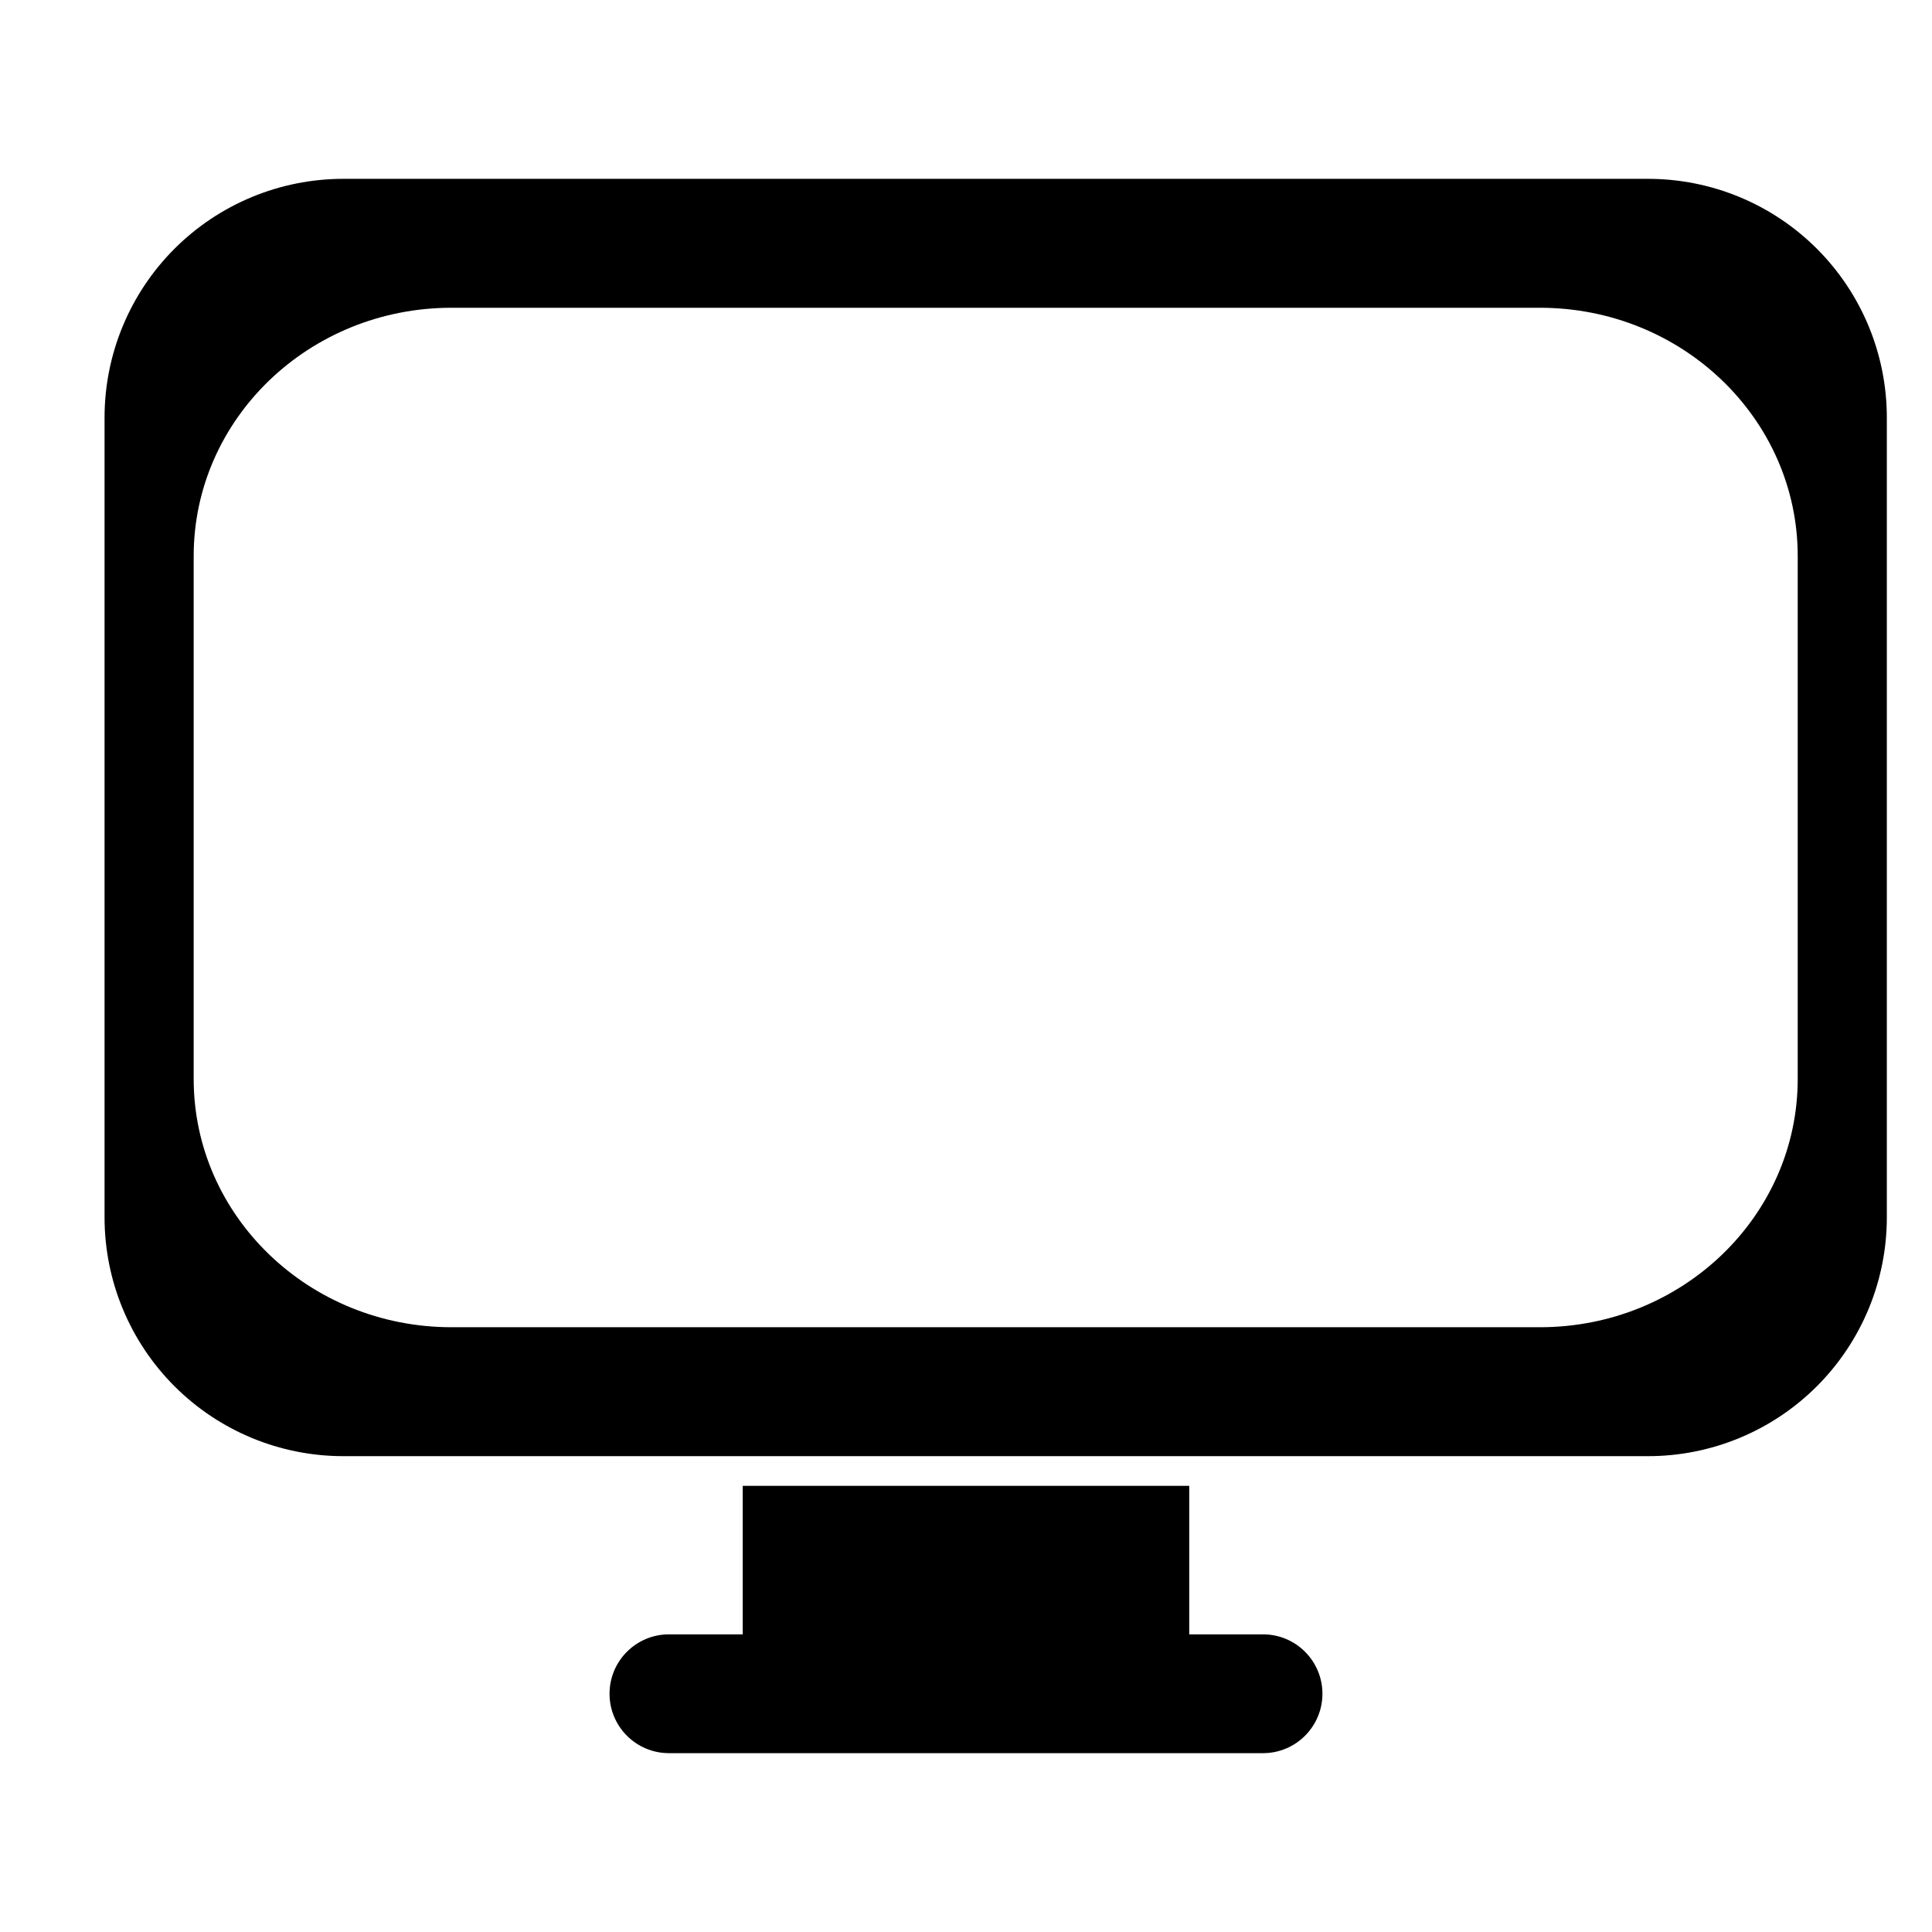
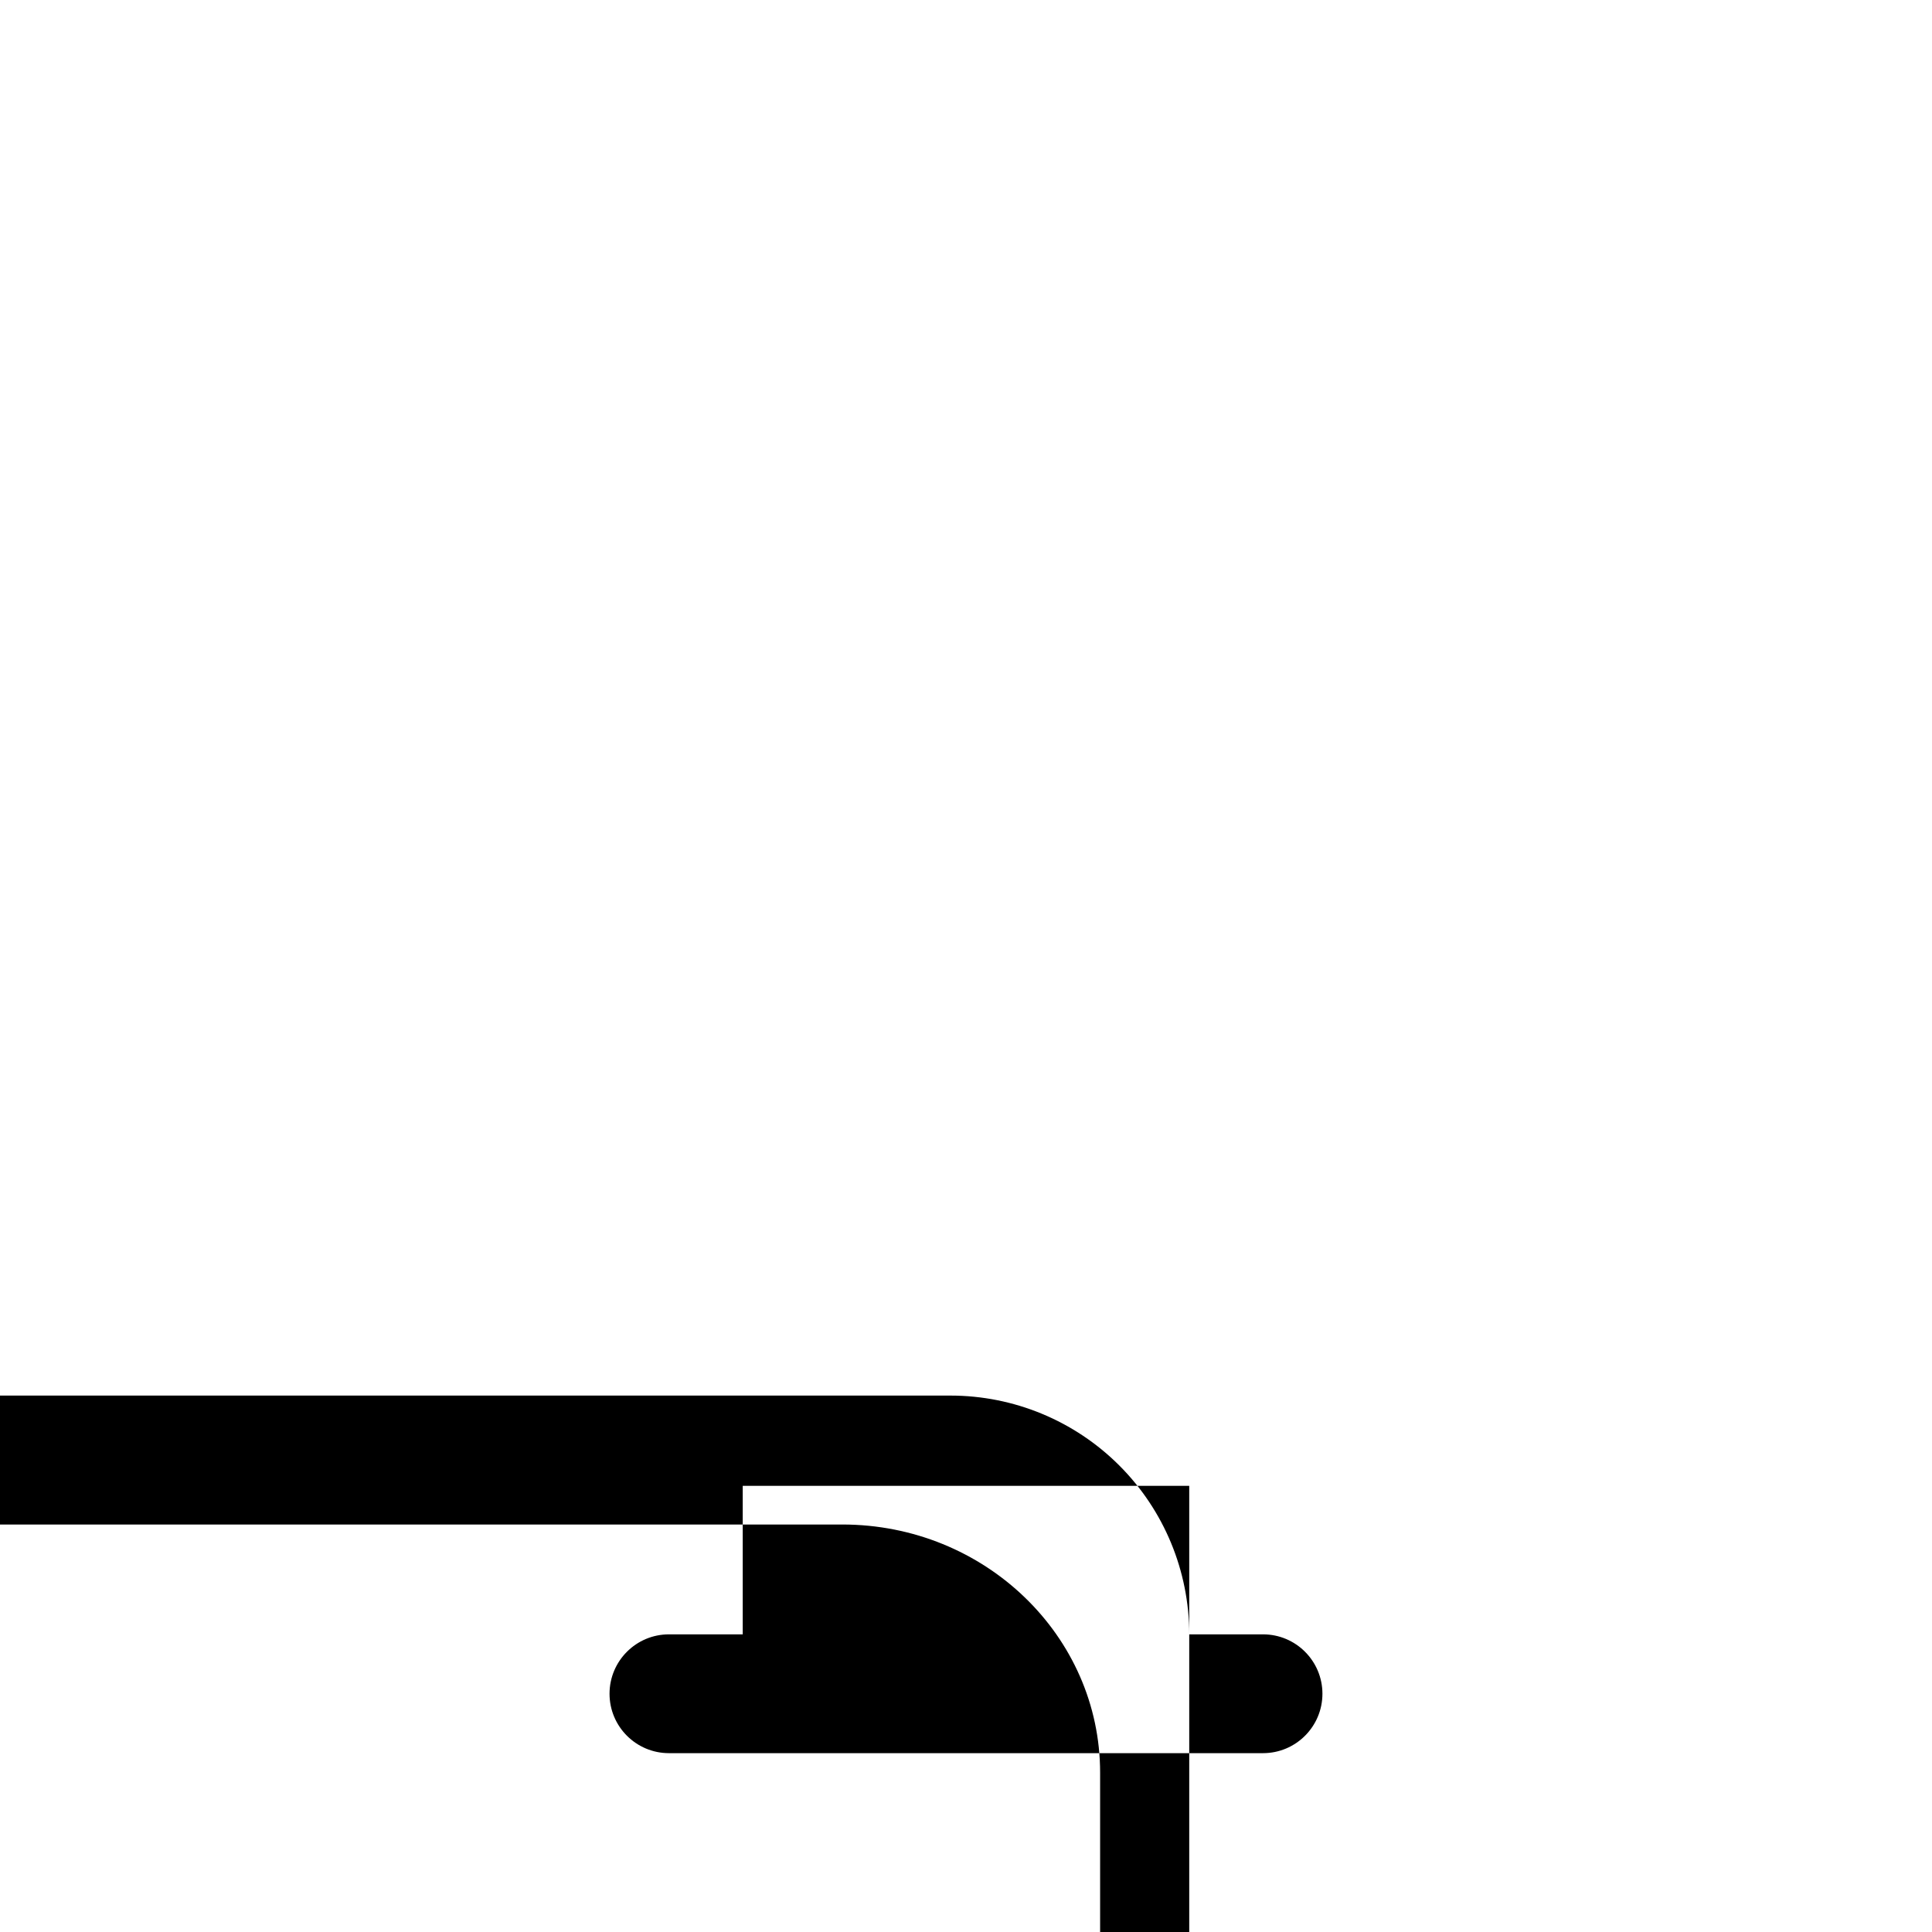
<svg xmlns="http://www.w3.org/2000/svg" fill="#000000" width="800px" height="800px" version="1.1" viewBox="144 144 512 512">
-   <path d="m459.16 577.12v-39.359h-118.33v39.359h-19.555c-8.691 0-15.742 7.055-15.742 15.742 0 8.691 7.055 15.742 15.742 15.742h157.44c8.691 0 15.742-7.055 15.742-15.742 0-8.691-7.055-15.742-15.742-15.742zm184.87-322.45c0-16.781-6.66-32.875-18.531-44.746-11.871-11.871-27.961-18.531-44.746-18.531h-345.77c-16.781 0-32.875 6.66-44.746 18.531-11.871 11.871-18.531 27.961-18.531 44.746v211.95c0 16.781 6.66 32.875 18.531 44.746 11.871 11.871 27.961 18.531 44.746 18.531h345.77c16.781 0 32.875-6.66 44.746-18.531 11.871-11.871 18.531-27.961 18.531-44.746zm-23.617 36.699c0-36.352-30.59-65.809-68.328-65.809h-288.43c-37.738 0-68.328 29.457-68.328 65.809v138.55c0 36.352 30.59 65.809 68.328 65.809h288.43c37.738 0 68.328-29.457 68.328-65.809v-138.55z" fill-rule="evenodd" />
+   <path d="m459.16 577.12v-39.359h-118.33v39.359h-19.555c-8.691 0-15.742 7.055-15.742 15.742 0 8.691 7.055 15.742 15.742 15.742h157.44c8.691 0 15.742-7.055 15.742-15.742 0-8.691-7.055-15.742-15.742-15.742zc0-16.781-6.66-32.875-18.531-44.746-11.871-11.871-27.961-18.531-44.746-18.531h-345.77c-16.781 0-32.875 6.66-44.746 18.531-11.871 11.871-18.531 27.961-18.531 44.746v211.95c0 16.781 6.66 32.875 18.531 44.746 11.871 11.871 27.961 18.531 44.746 18.531h345.77c16.781 0 32.875-6.66 44.746-18.531 11.871-11.871 18.531-27.961 18.531-44.746zm-23.617 36.699c0-36.352-30.59-65.809-68.328-65.809h-288.43c-37.738 0-68.328 29.457-68.328 65.809v138.55c0 36.352 30.59 65.809 68.328 65.809h288.43c37.738 0 68.328-29.457 68.328-65.809v-138.55z" fill-rule="evenodd" />
</svg>